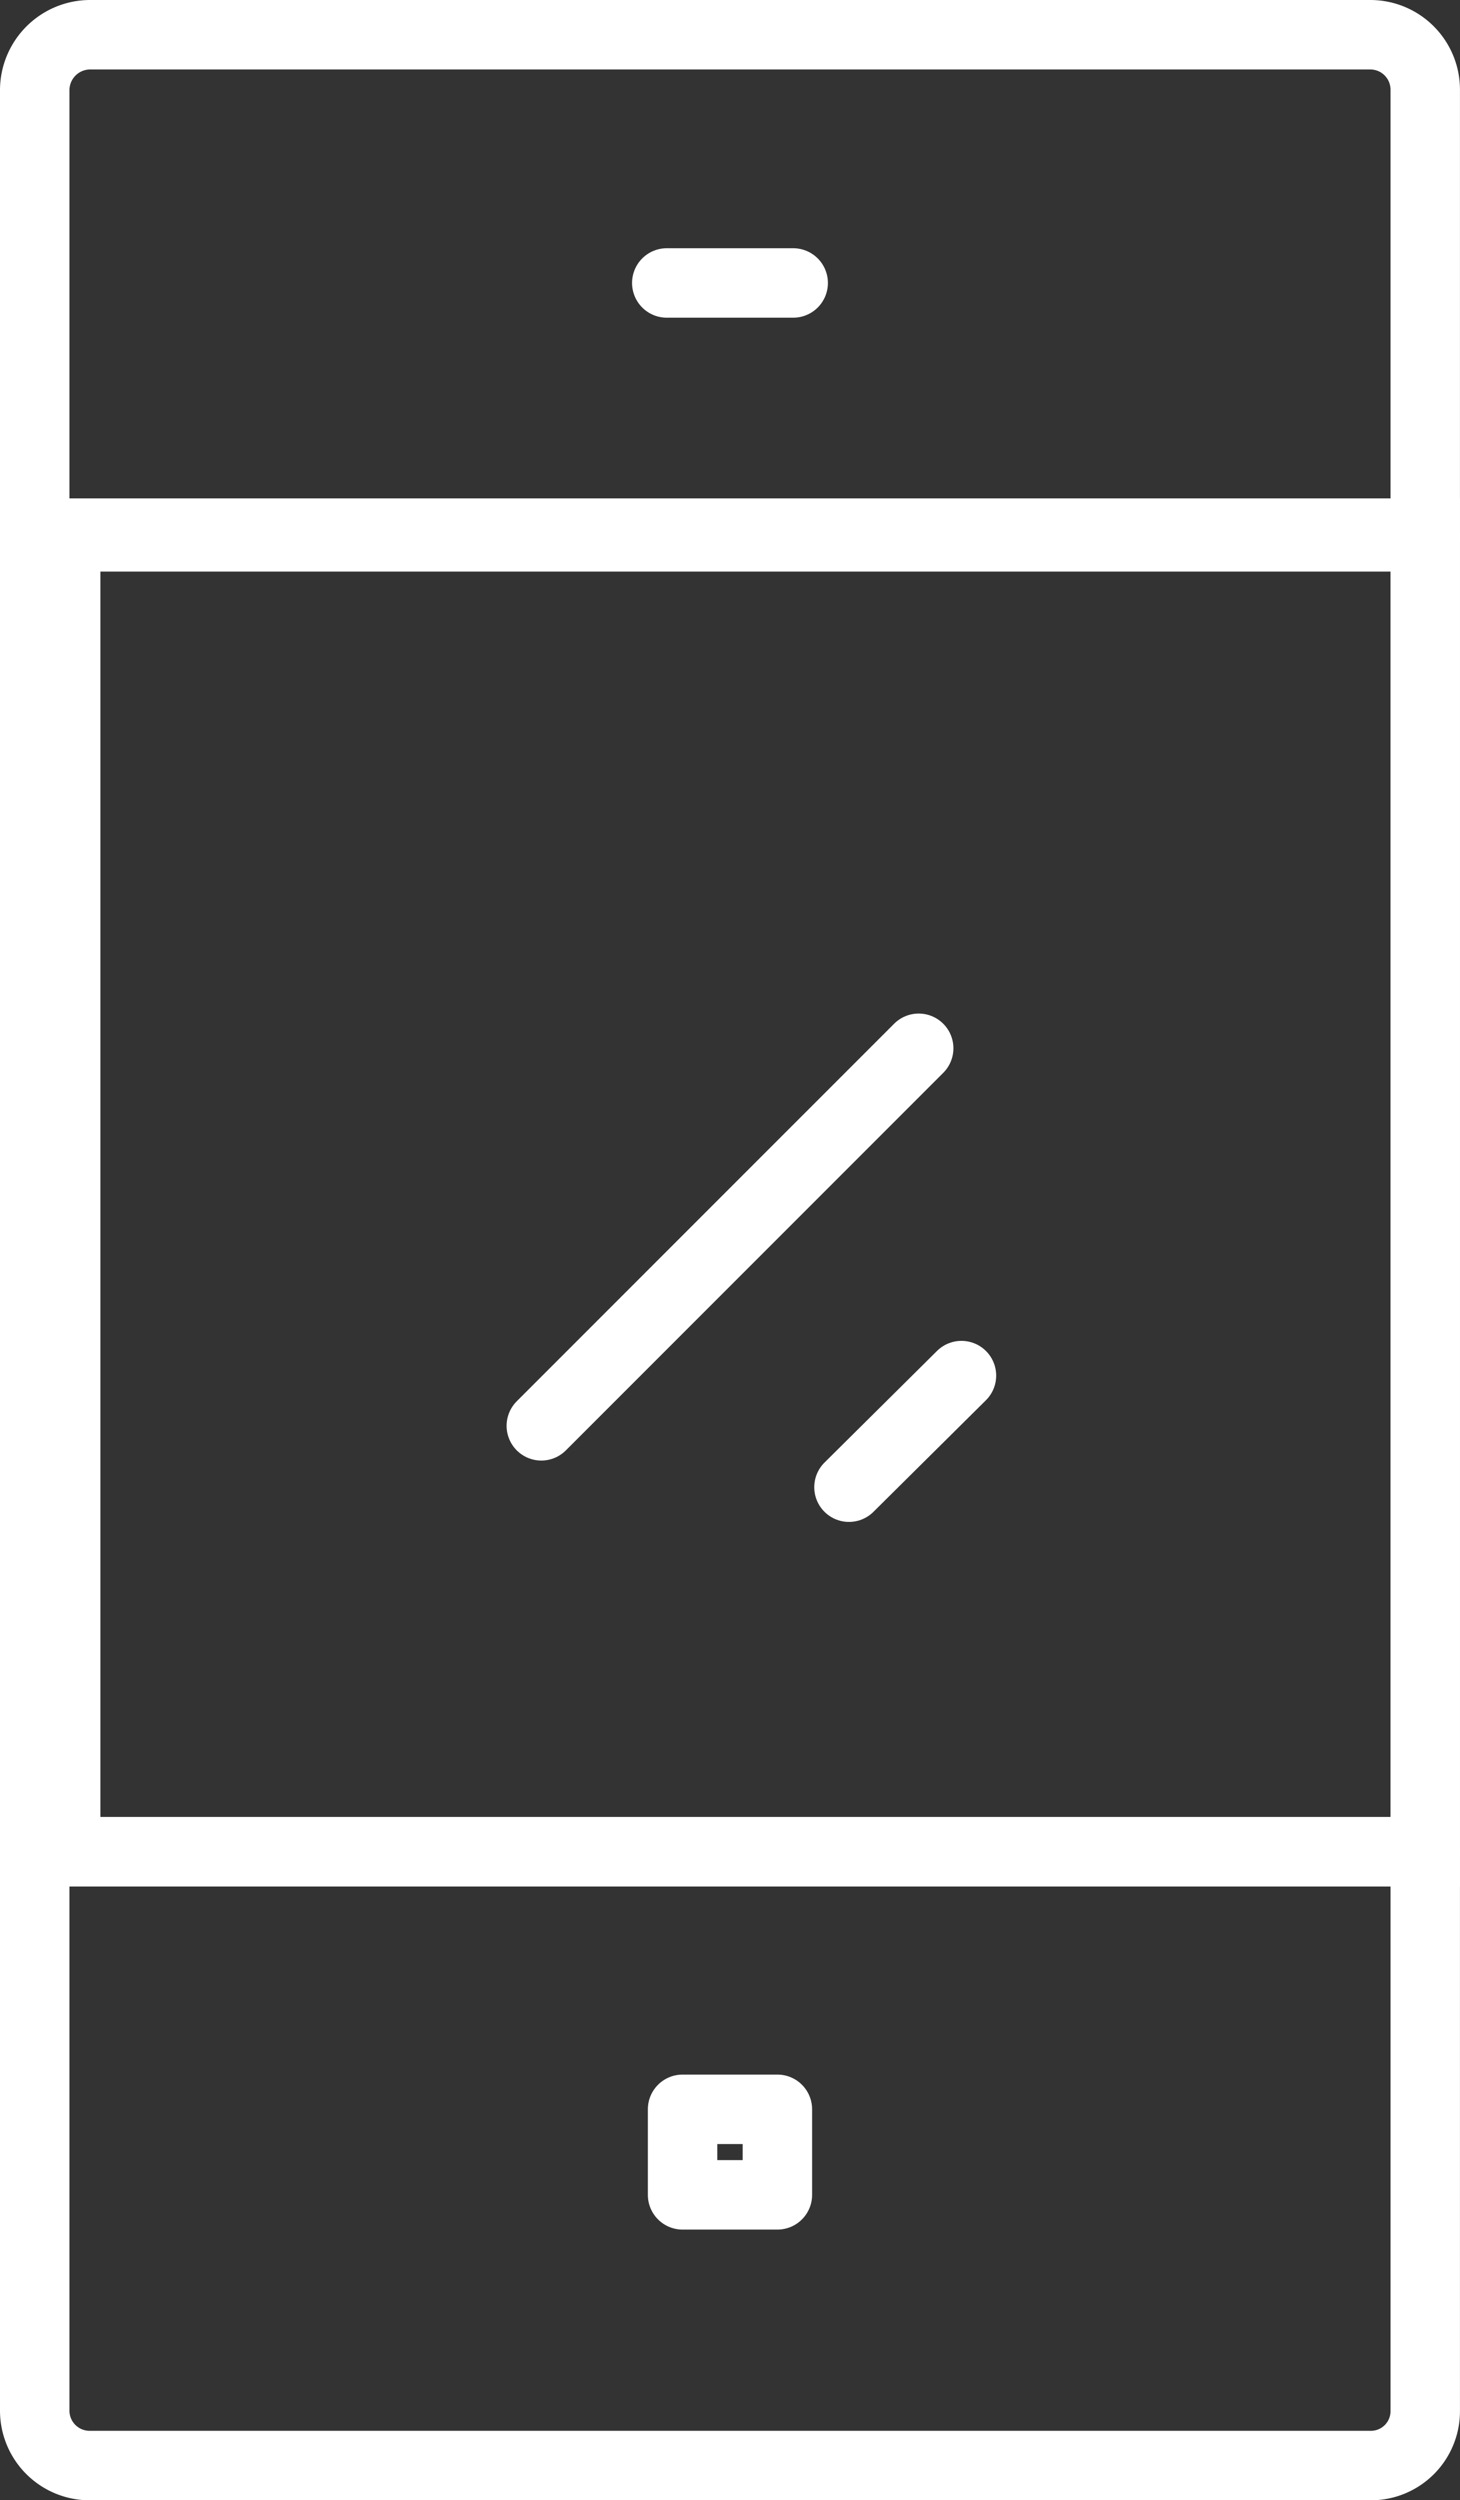
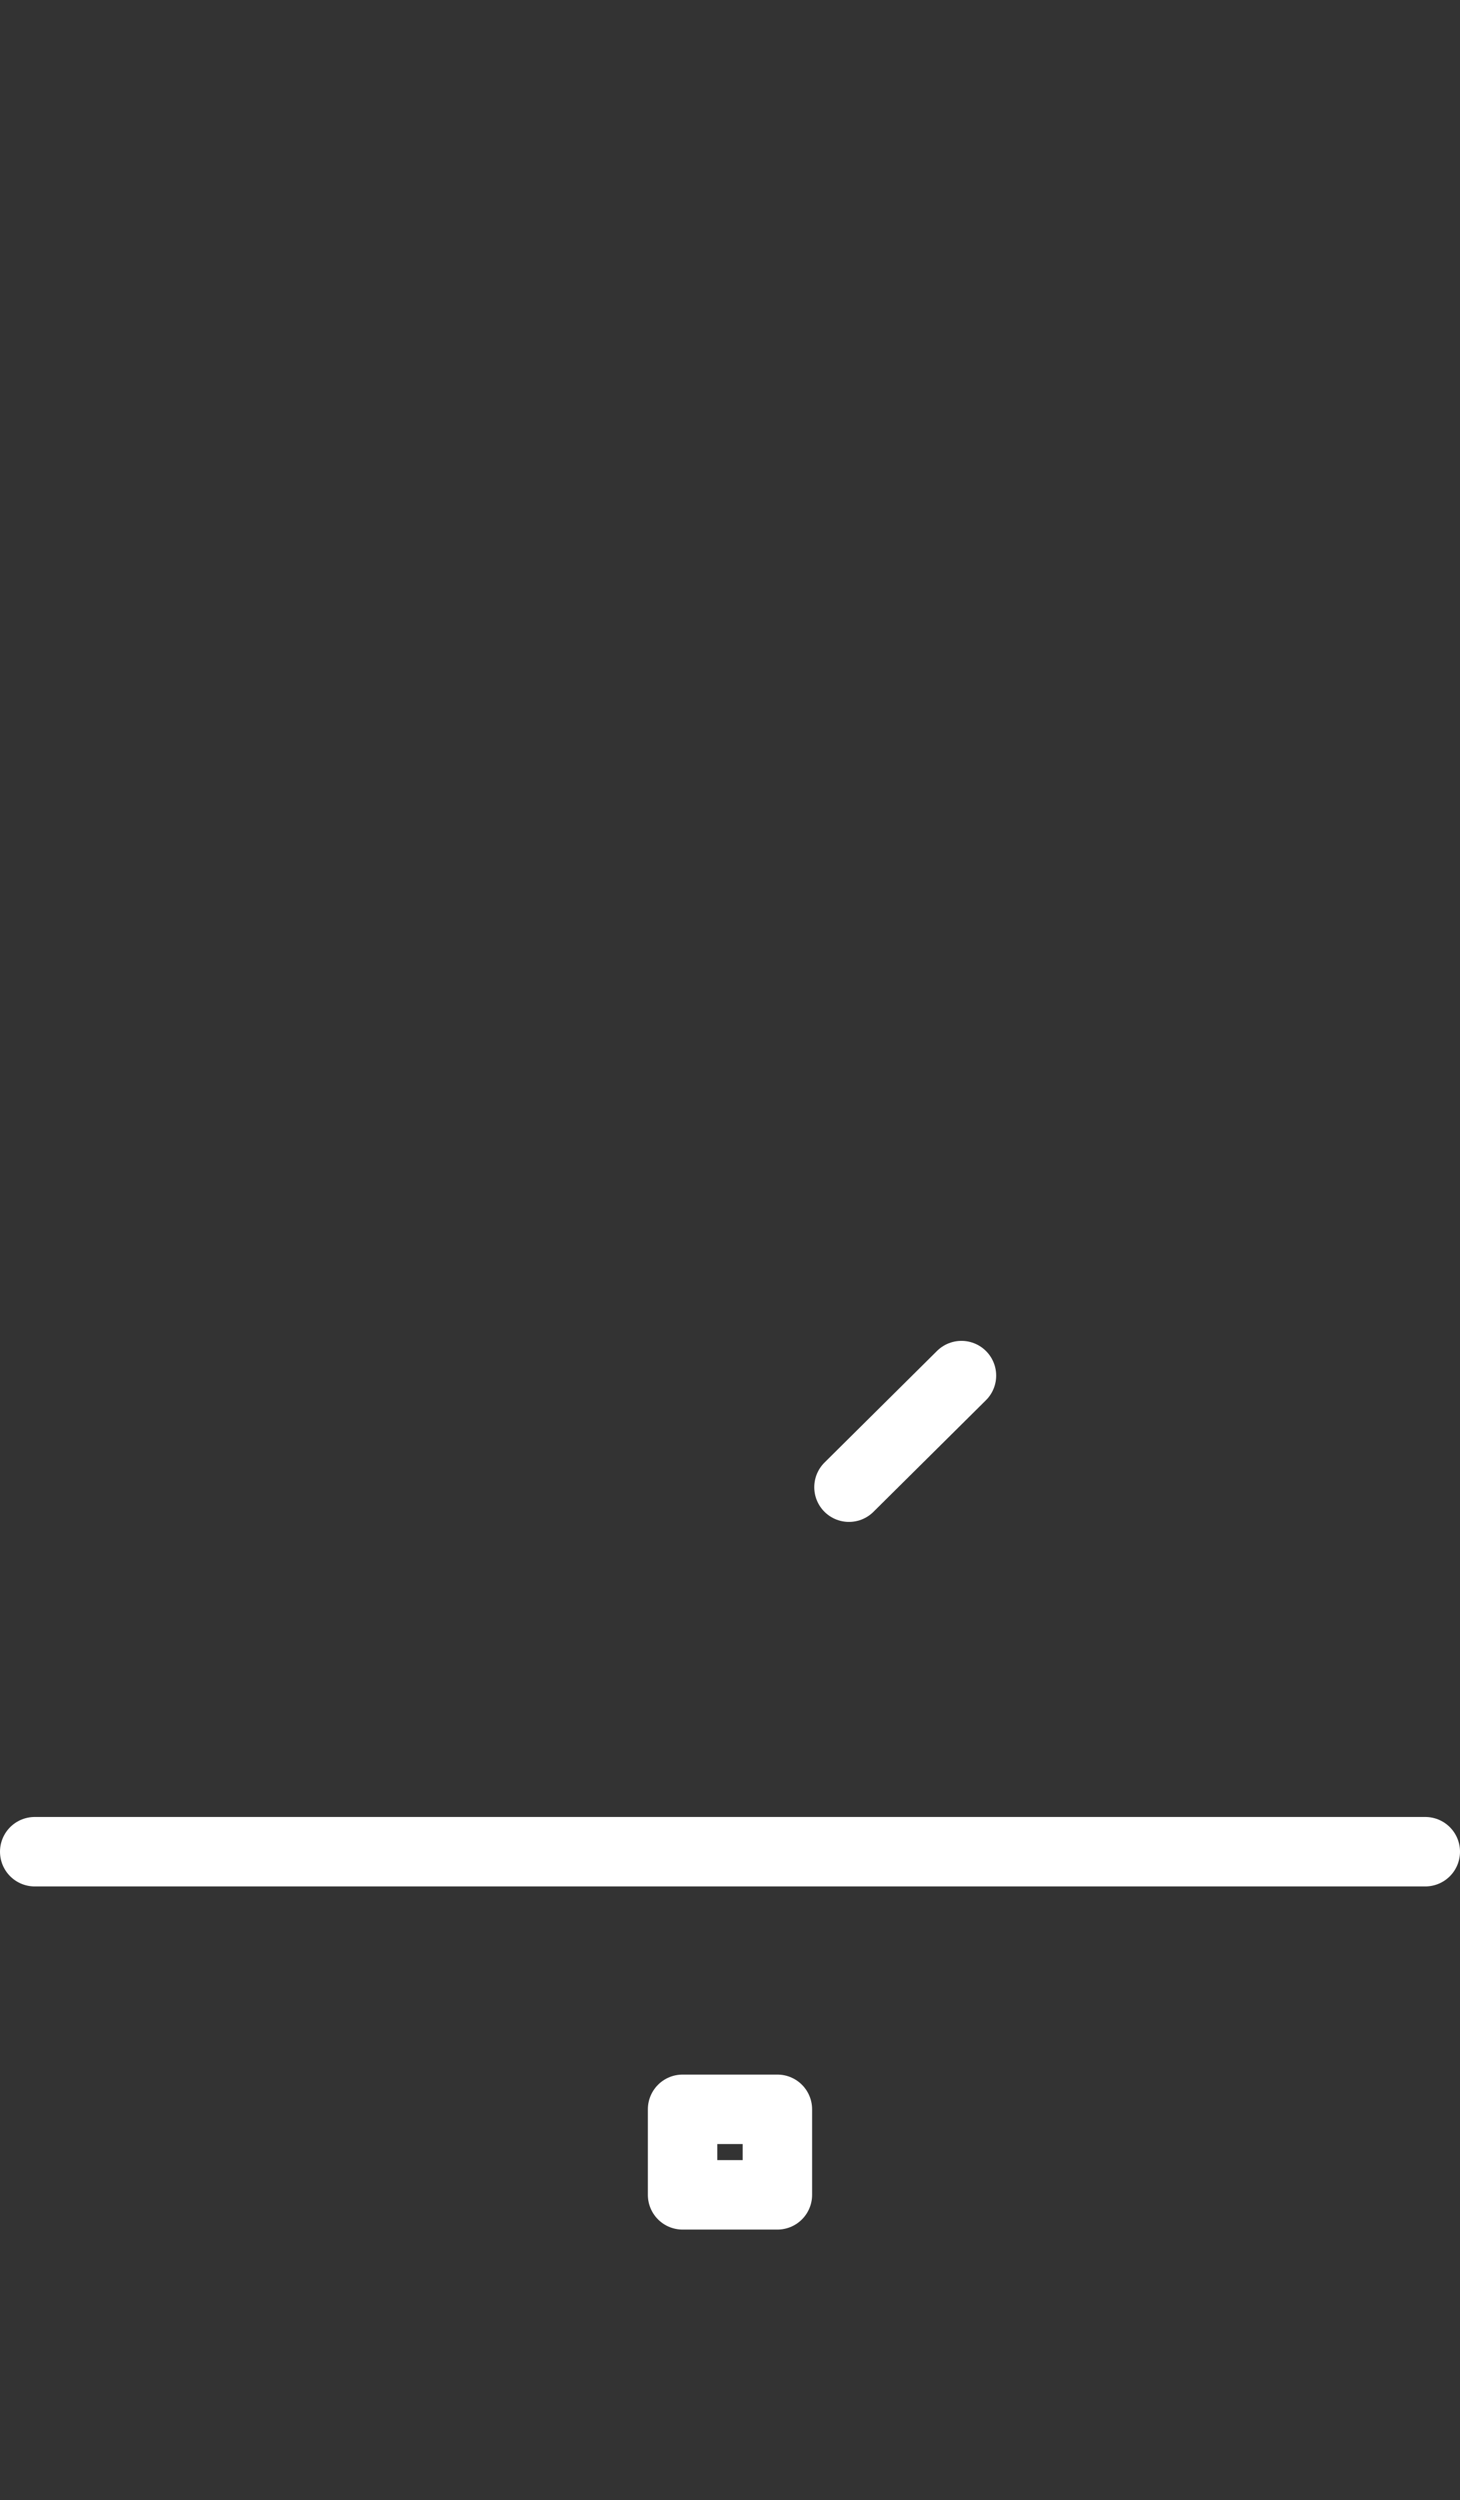
<svg xmlns="http://www.w3.org/2000/svg" viewBox="0 0 42.054 71.988">
  <rect x="0" y="0" width="42.054" height="71.988" fill="#333333" stroke="none" />
  <defs>
    <style>
                                        .a,
                                        .b {
                                            fill: none;
                                            stroke: #fff;
                                            stroke-width: 2px;
                                        }

                                        .b {
                                            stroke-linecap: round;
                                            stroke-linejoin: round;
                                        }
                                    </style>
  </defs>
  <g transform="translate(-0.5 -0.5)">
-     <rect class="a" width="39.161" height="37.964" transform="translate(2.392 15.85)" />
-     <path class="b" d="M41.553,53.815V69.908A1.566,1.566,0,0,1,40,71.488H3.08a1.582,1.582,0,0,1-1.58-1.58V3.082A1.6,1.6,0,0,1,3.08,1.5H39.973a1.583,1.583,0,0,1,1.58,1.582V53.814Z" />
-     <line class="b" x1="3.641" transform="translate(19.706 8.647)" />
    <rect class="b" width="2.731" height="2.463" transform="translate(20.161 61.231)" />
    <path class="b" d="M41.554,53.814H1.5" />
-     <path class="b" d="M1.5,15.957H41.552" />
    <line class="b" y1="3.213" x2="3.24" transform="translate(24.954 40.106)" />
-     <line class="b" y1="10.87" x2="10.87" transform="translate(16.092 30.682)" />
  </g>
</svg>